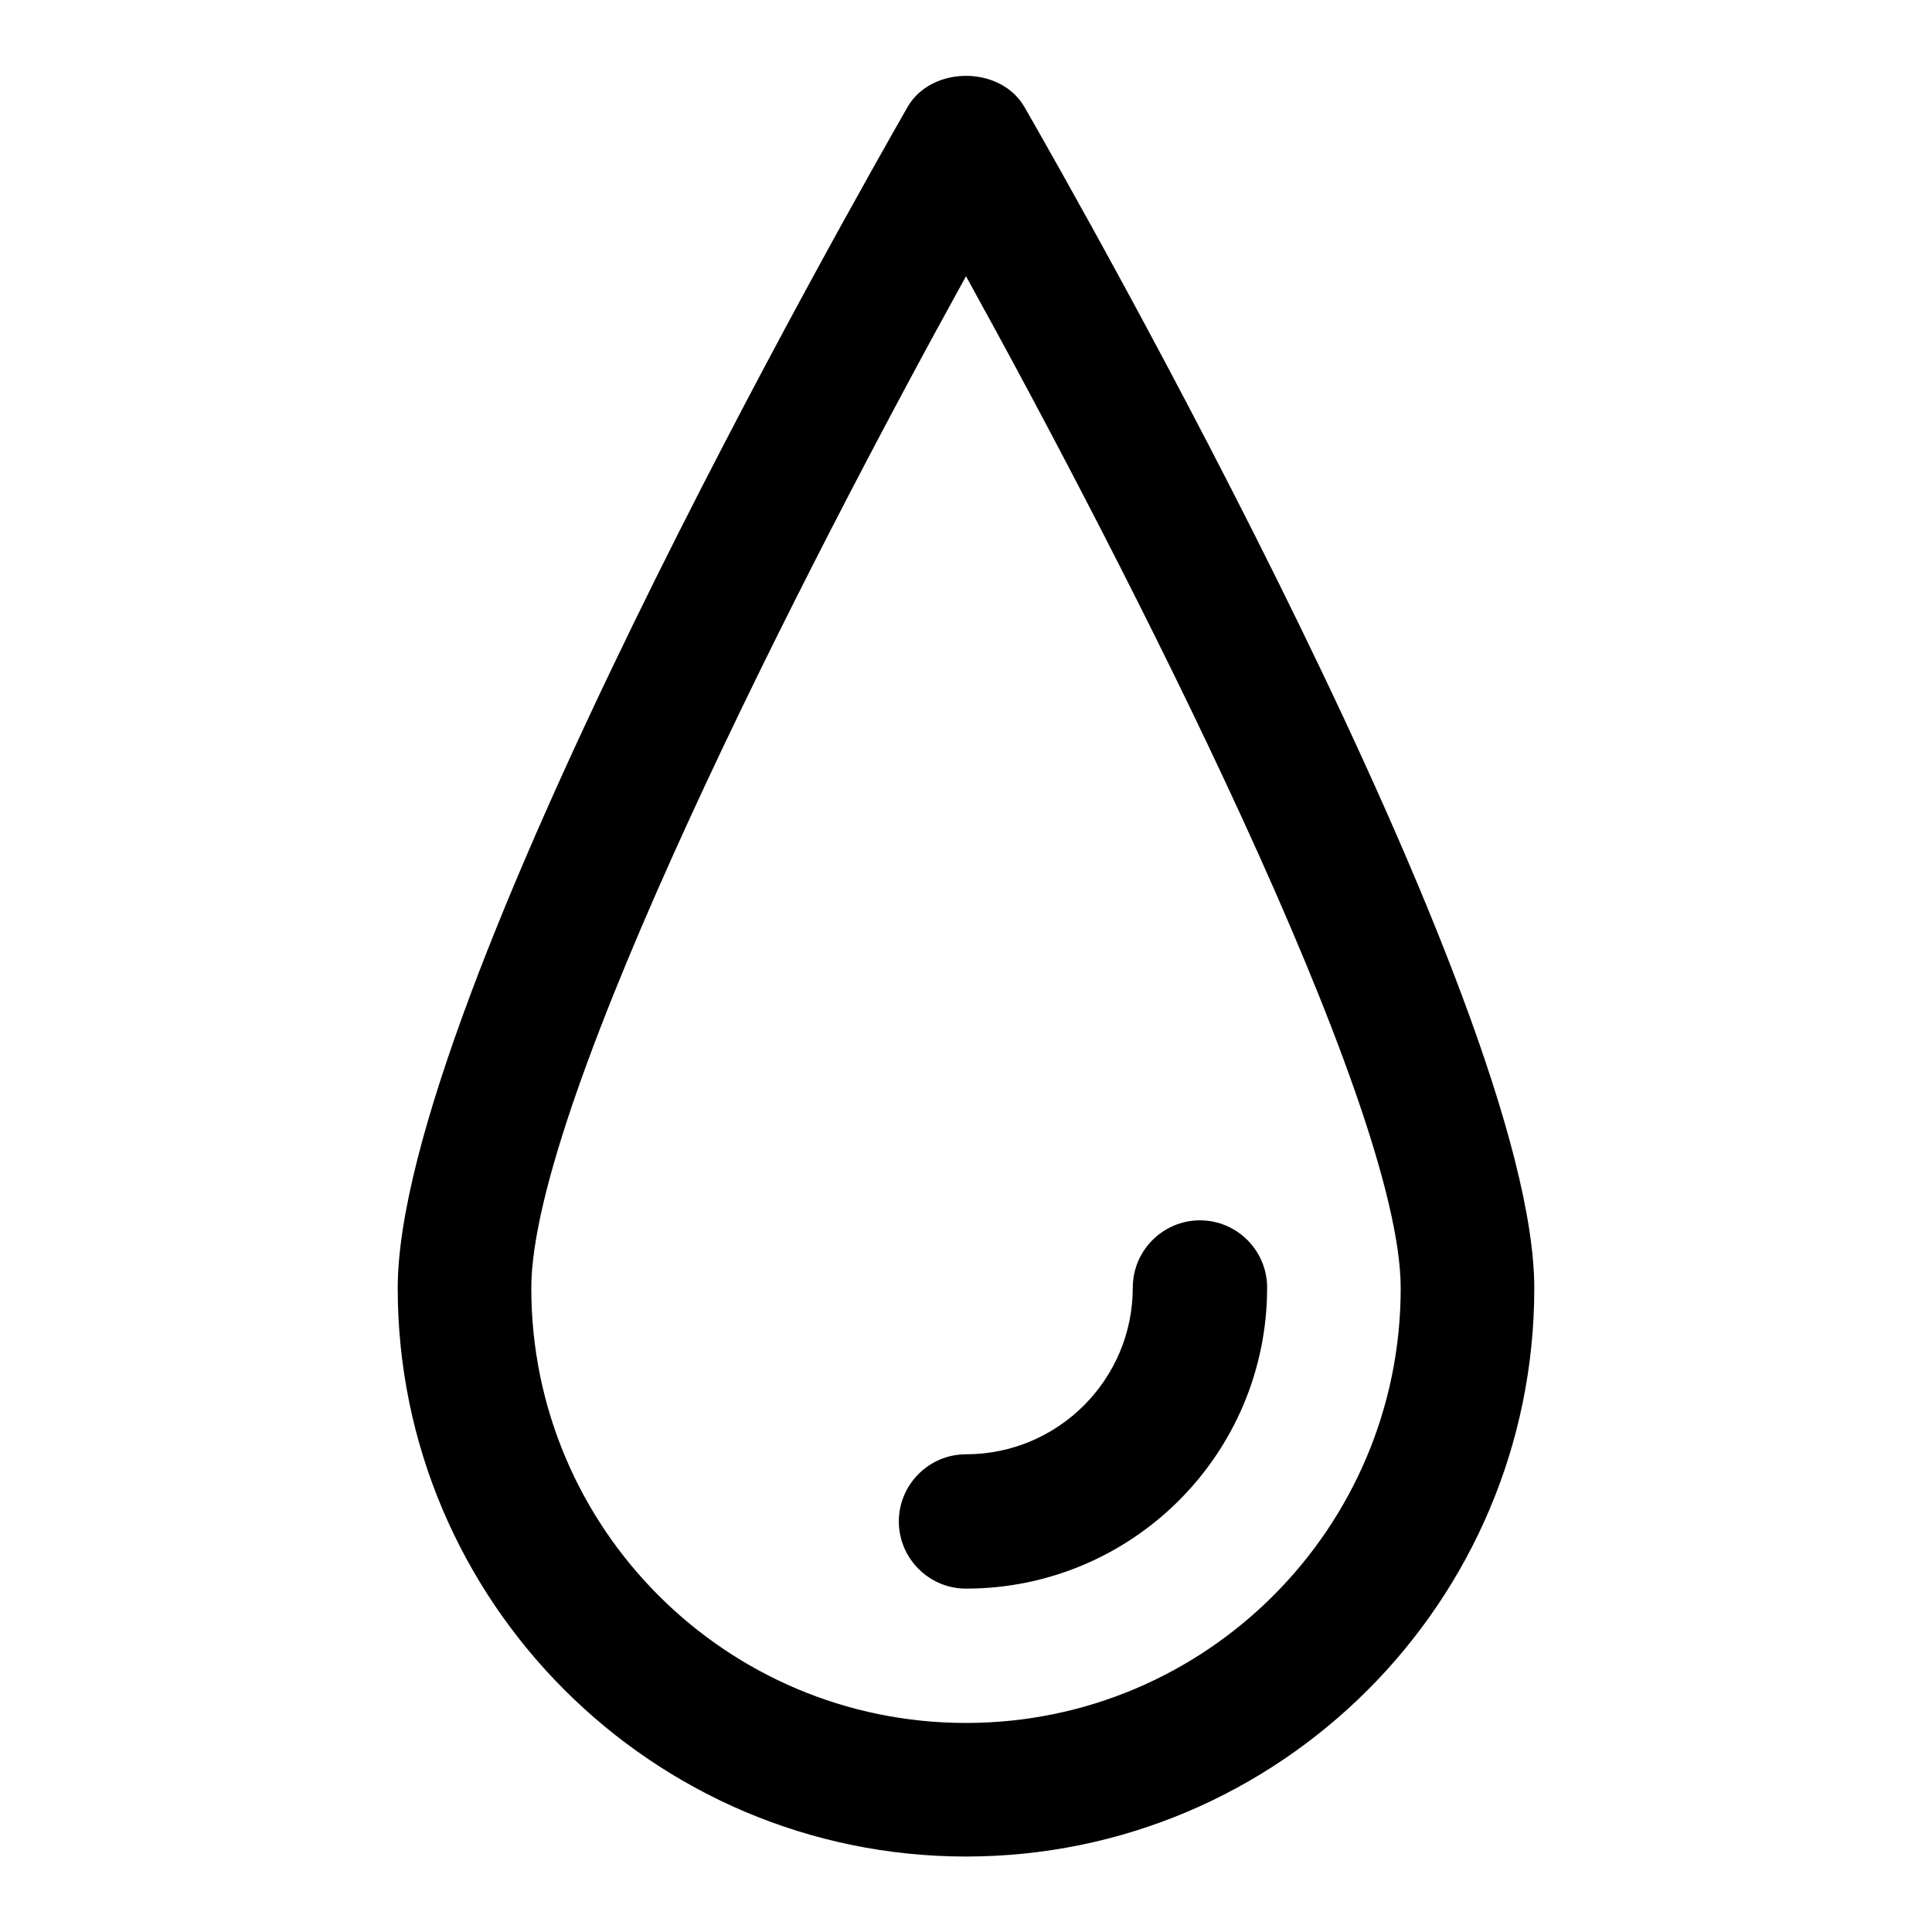
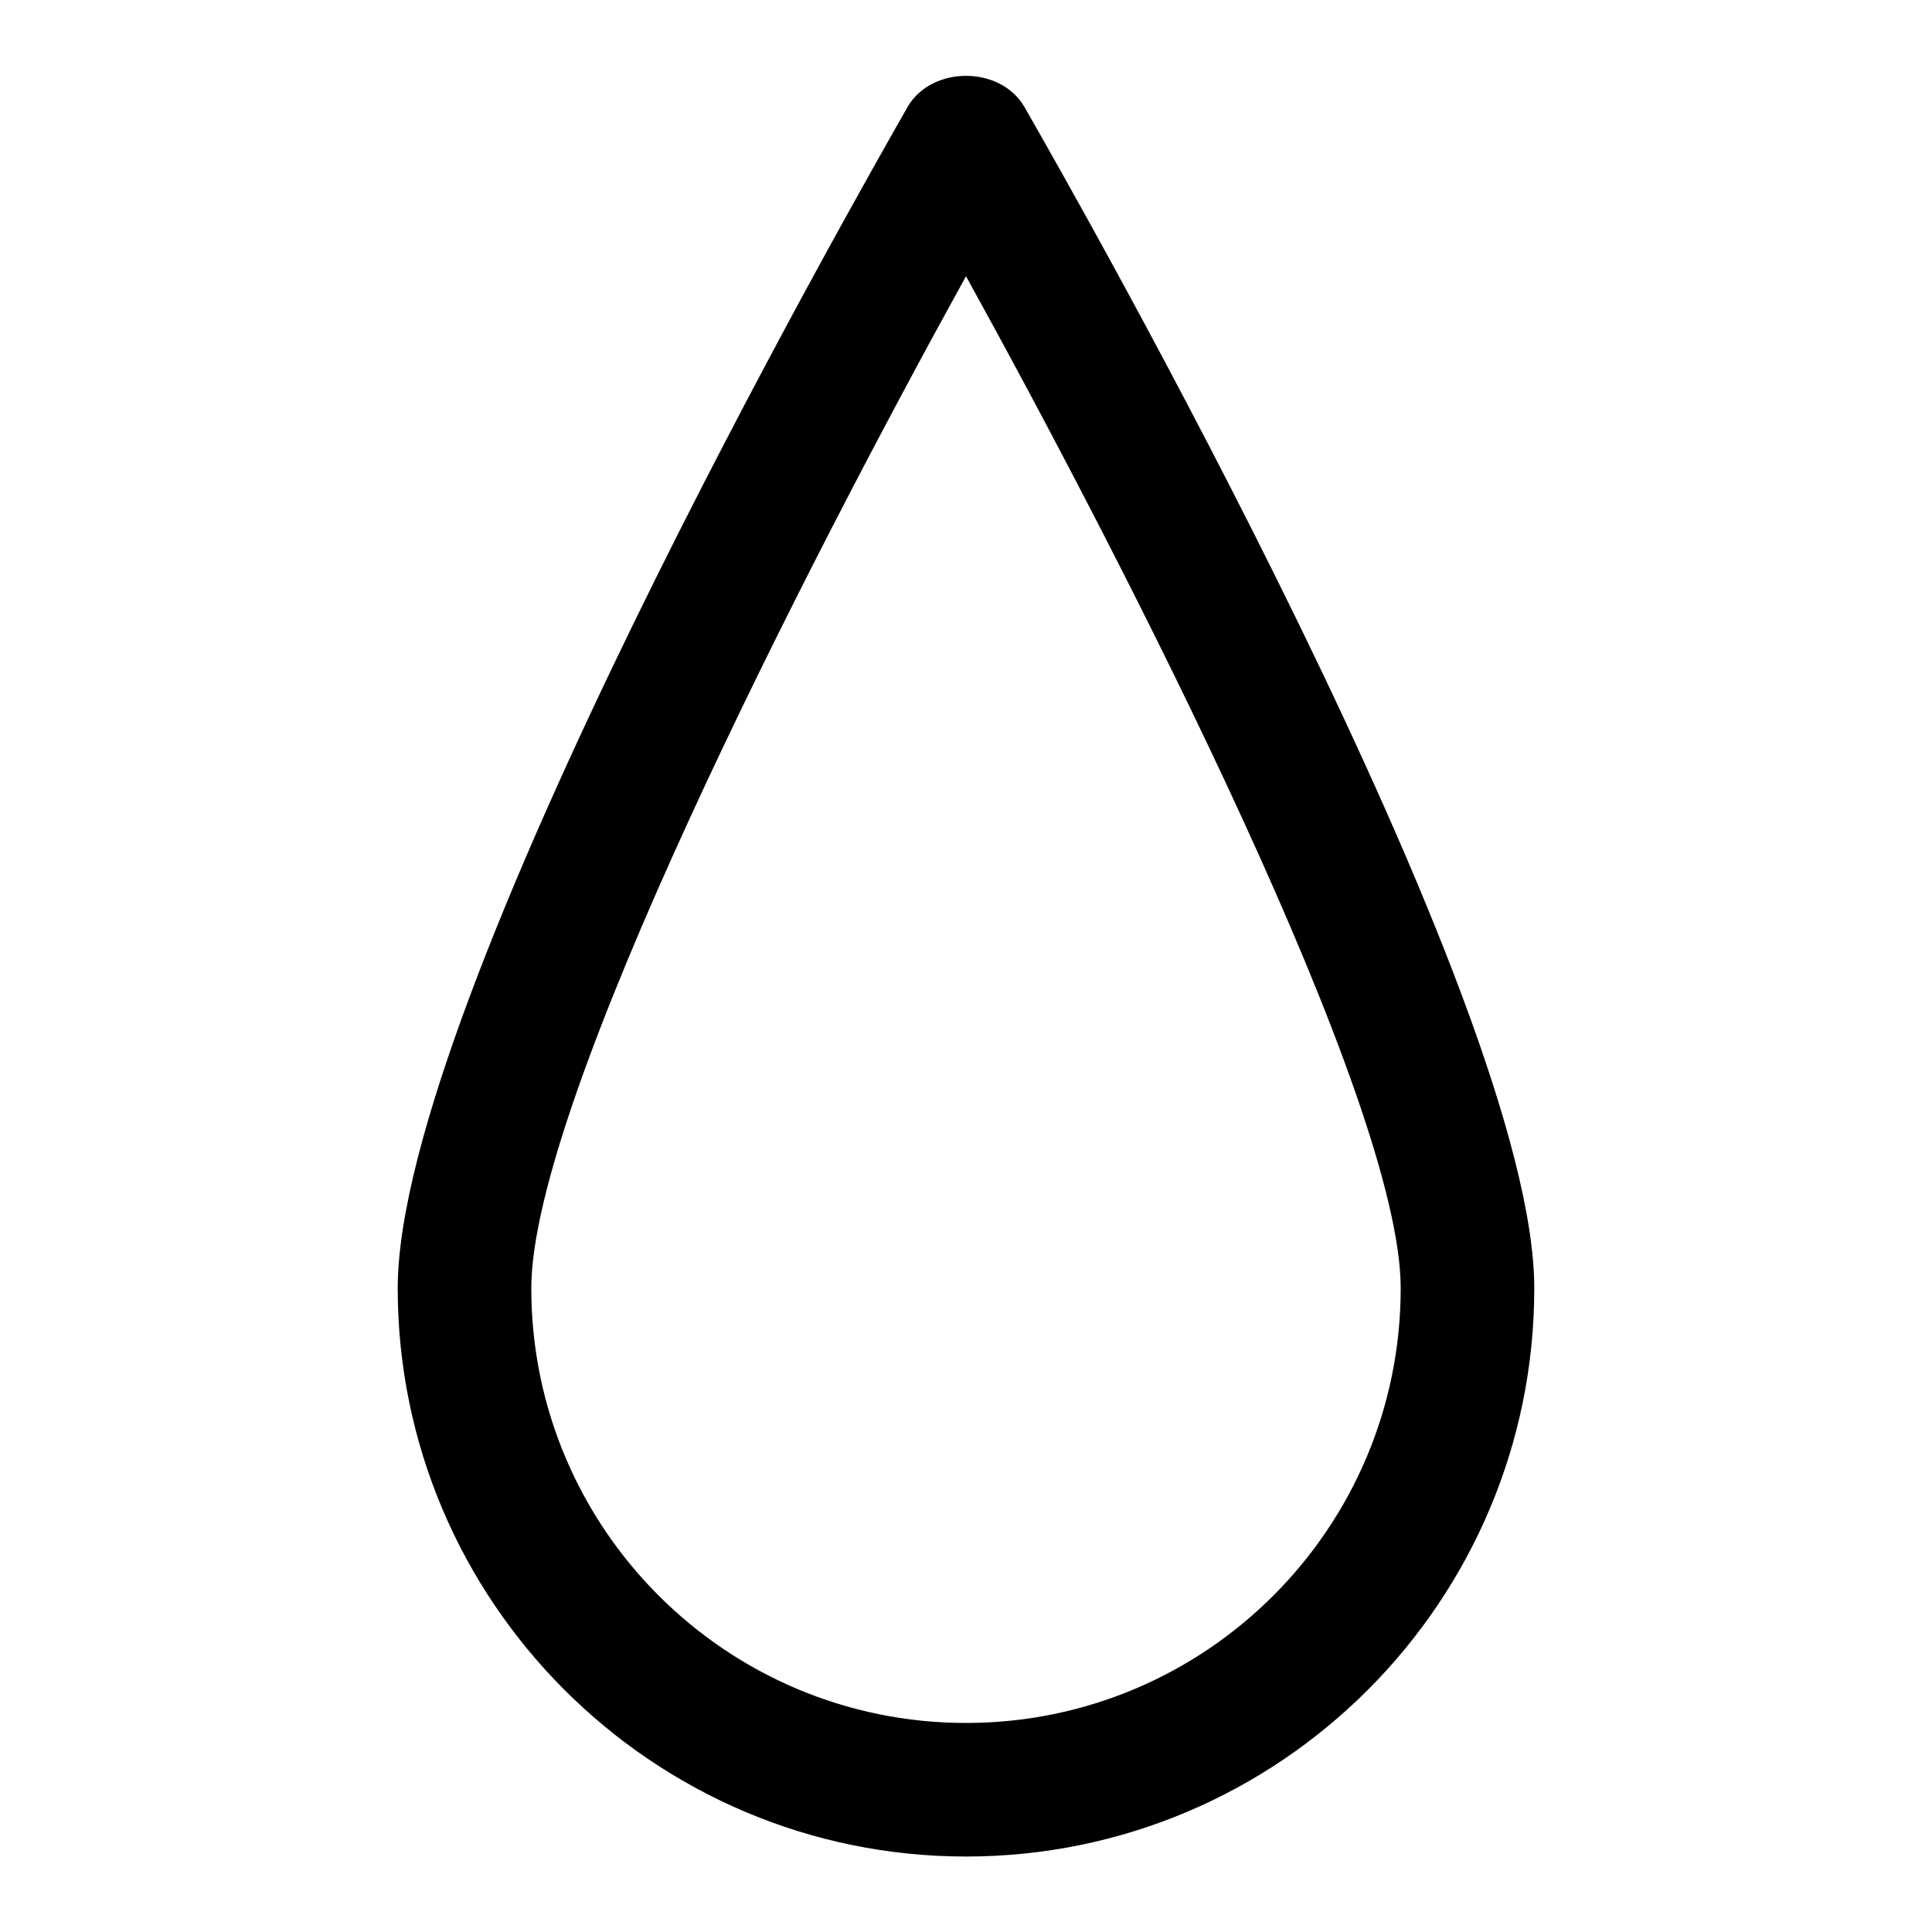
<svg xmlns="http://www.w3.org/2000/svg" version="1.1" x="0px" y="0px" viewBox="0 0 256 256" enable-background="new 0 0 256 256" xml:space="preserve">
  <g>
    <g>
      <g>
        <g>
          <path fill="#000000" d="M128,246c-41.5,0-75.3-33.8-75.3-75.3c0-38,60.7-144.5,67.6-156.6c3.2-5.4,12.2-5.4,15.4,0c6.9,12,67.6,118.6,67.6,156.6C203.3,212.2,169.6,246,128,246z M128,36.6c-21.1,38.2-57.6,109.3-57.6,134.1c0,31.8,25.8,57.6,57.6,57.6c31.8,0,57.6-25.8,57.6-57.6C185.6,145.9,149.1,74.8,128,36.6z" />
-           <path fill="#000000" d="M128,210.5c-4.9,0-8.9-4-8.9-8.9s4-8.9,8.9-8.9c12.2,0,22.1-9.9,22.1-22.1c0-4.9,4-8.9,8.9-8.9c4.9,0,8.9,4,8.9,8.9C167.9,192.7,150,210.5,128,210.5z" />
        </g>
      </g>
      <g />
      <g />
      <g />
      <g />
      <g />
      <g />
      <g />
      <g />
      <g />
      <g />
      <g />
      <g />
      <g />
      <g />
      <g />
    </g>
  </g>
</svg>